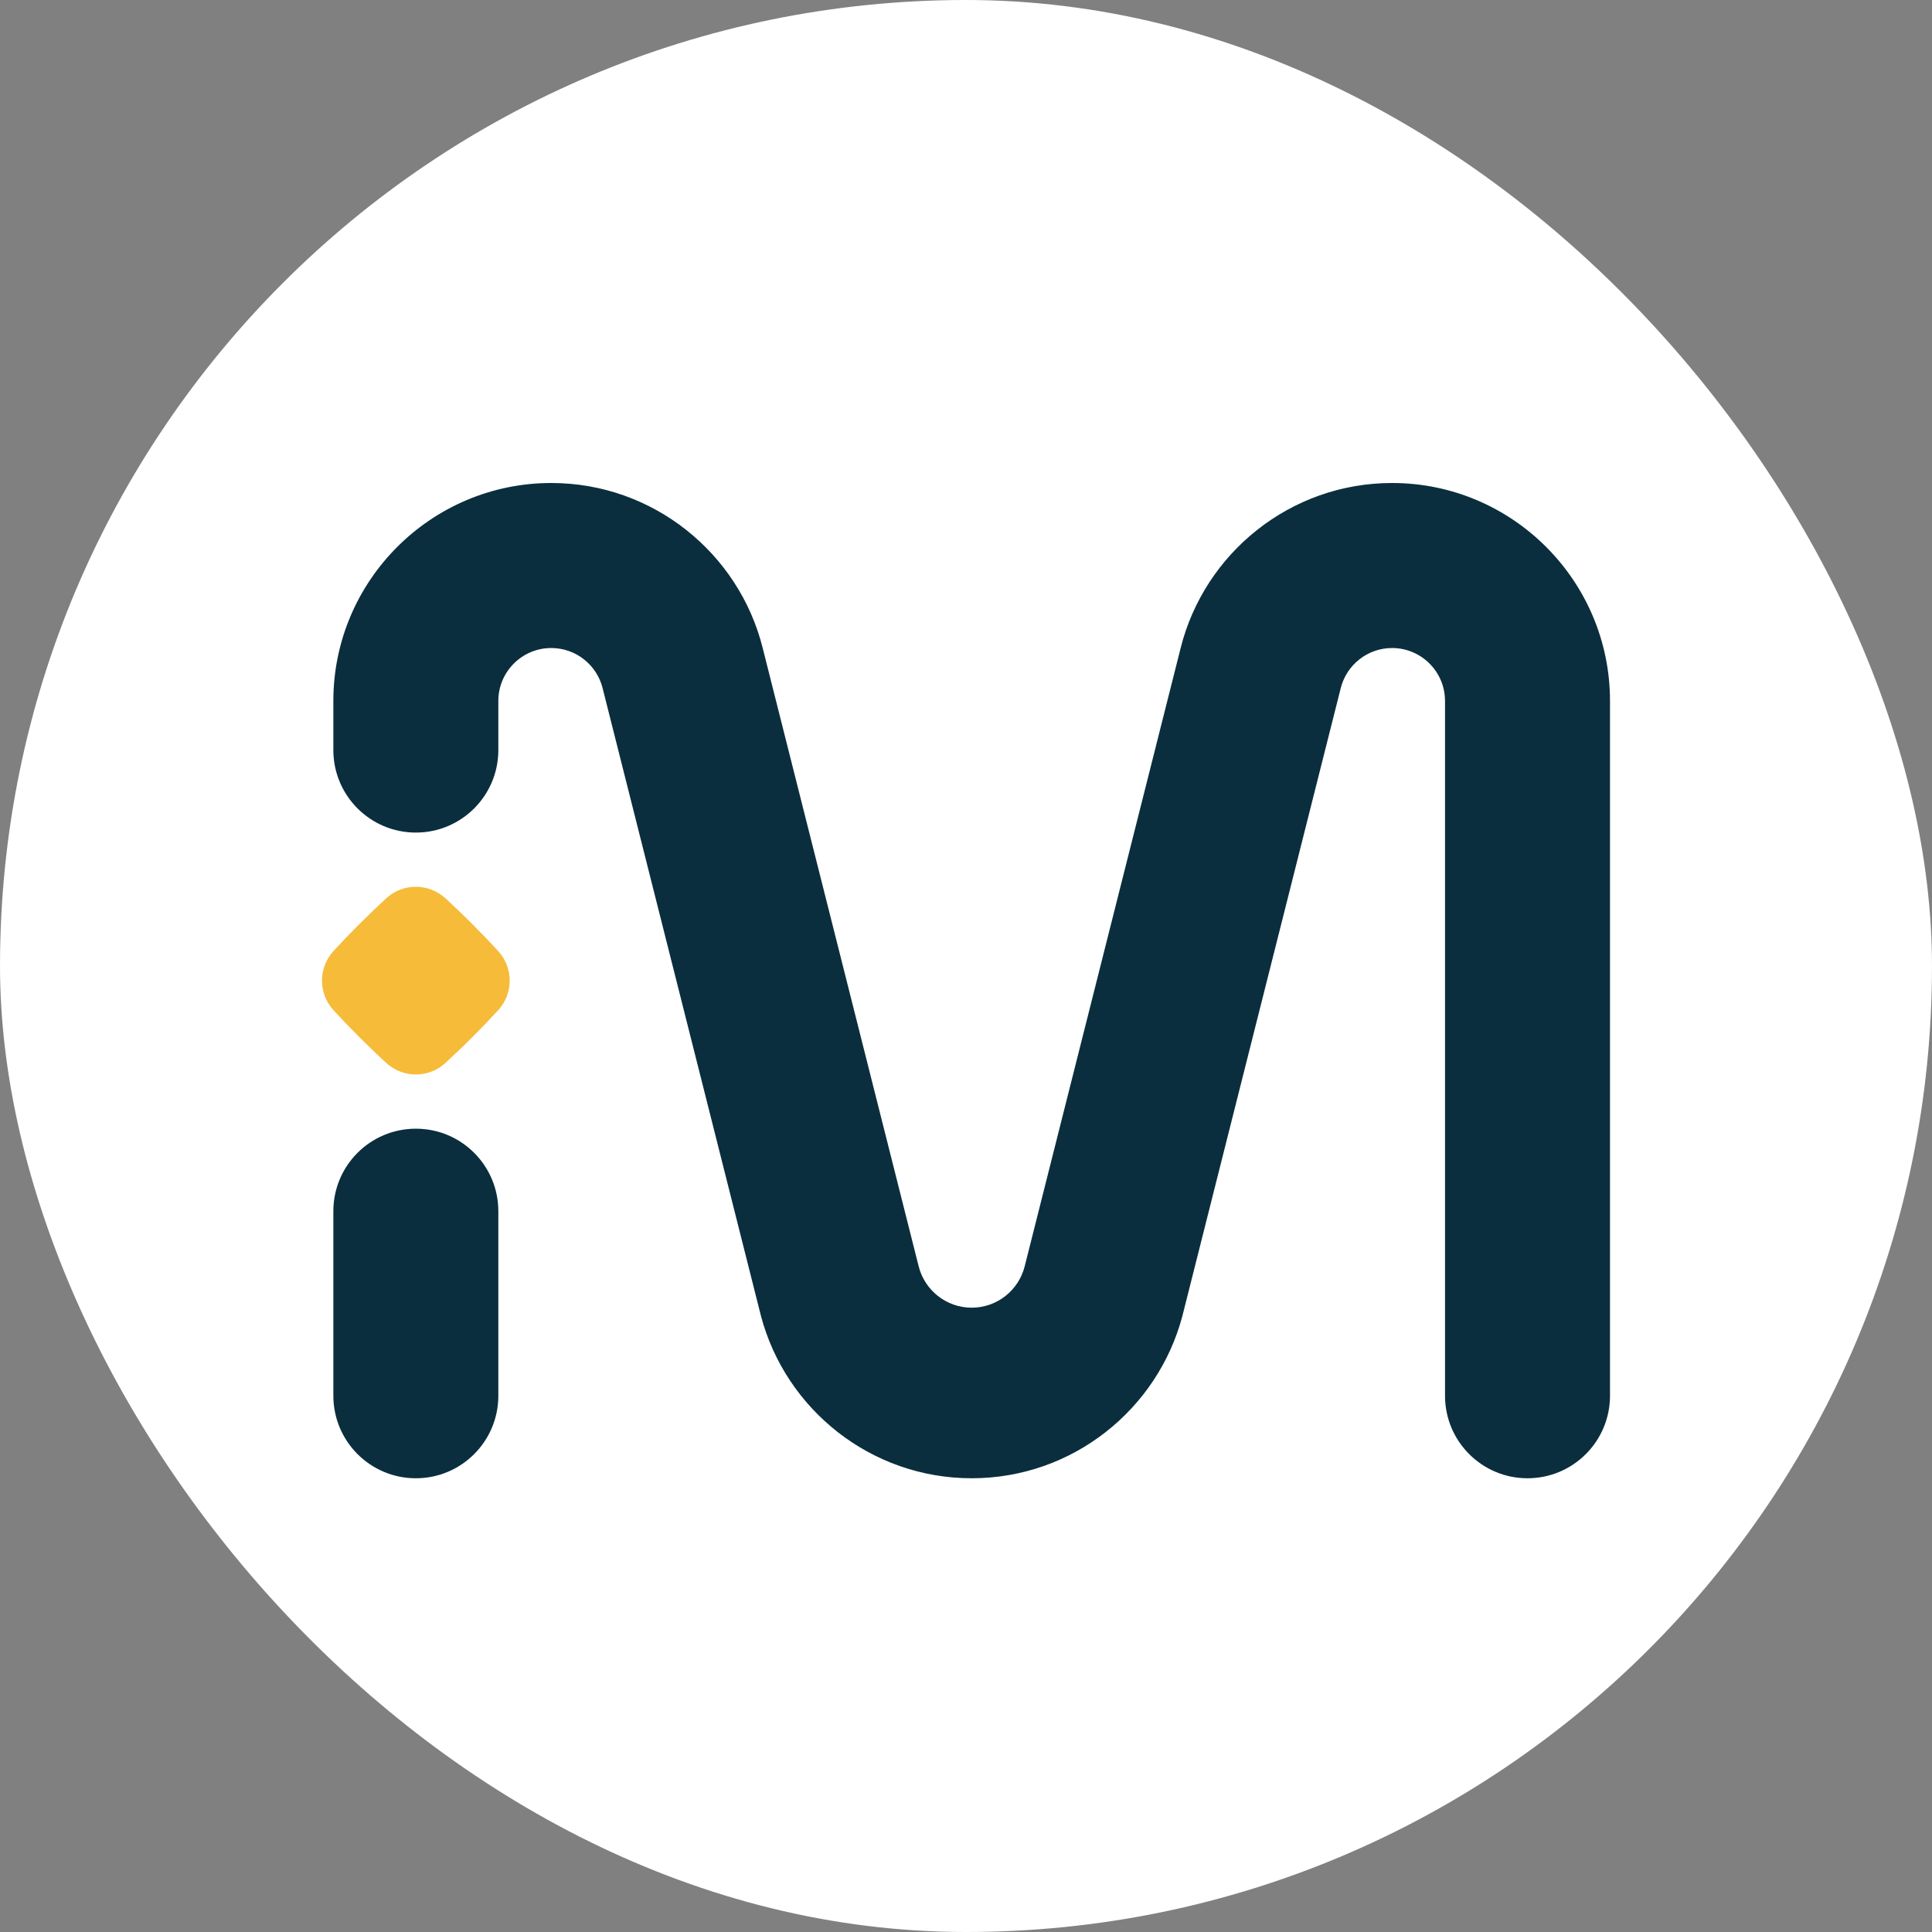
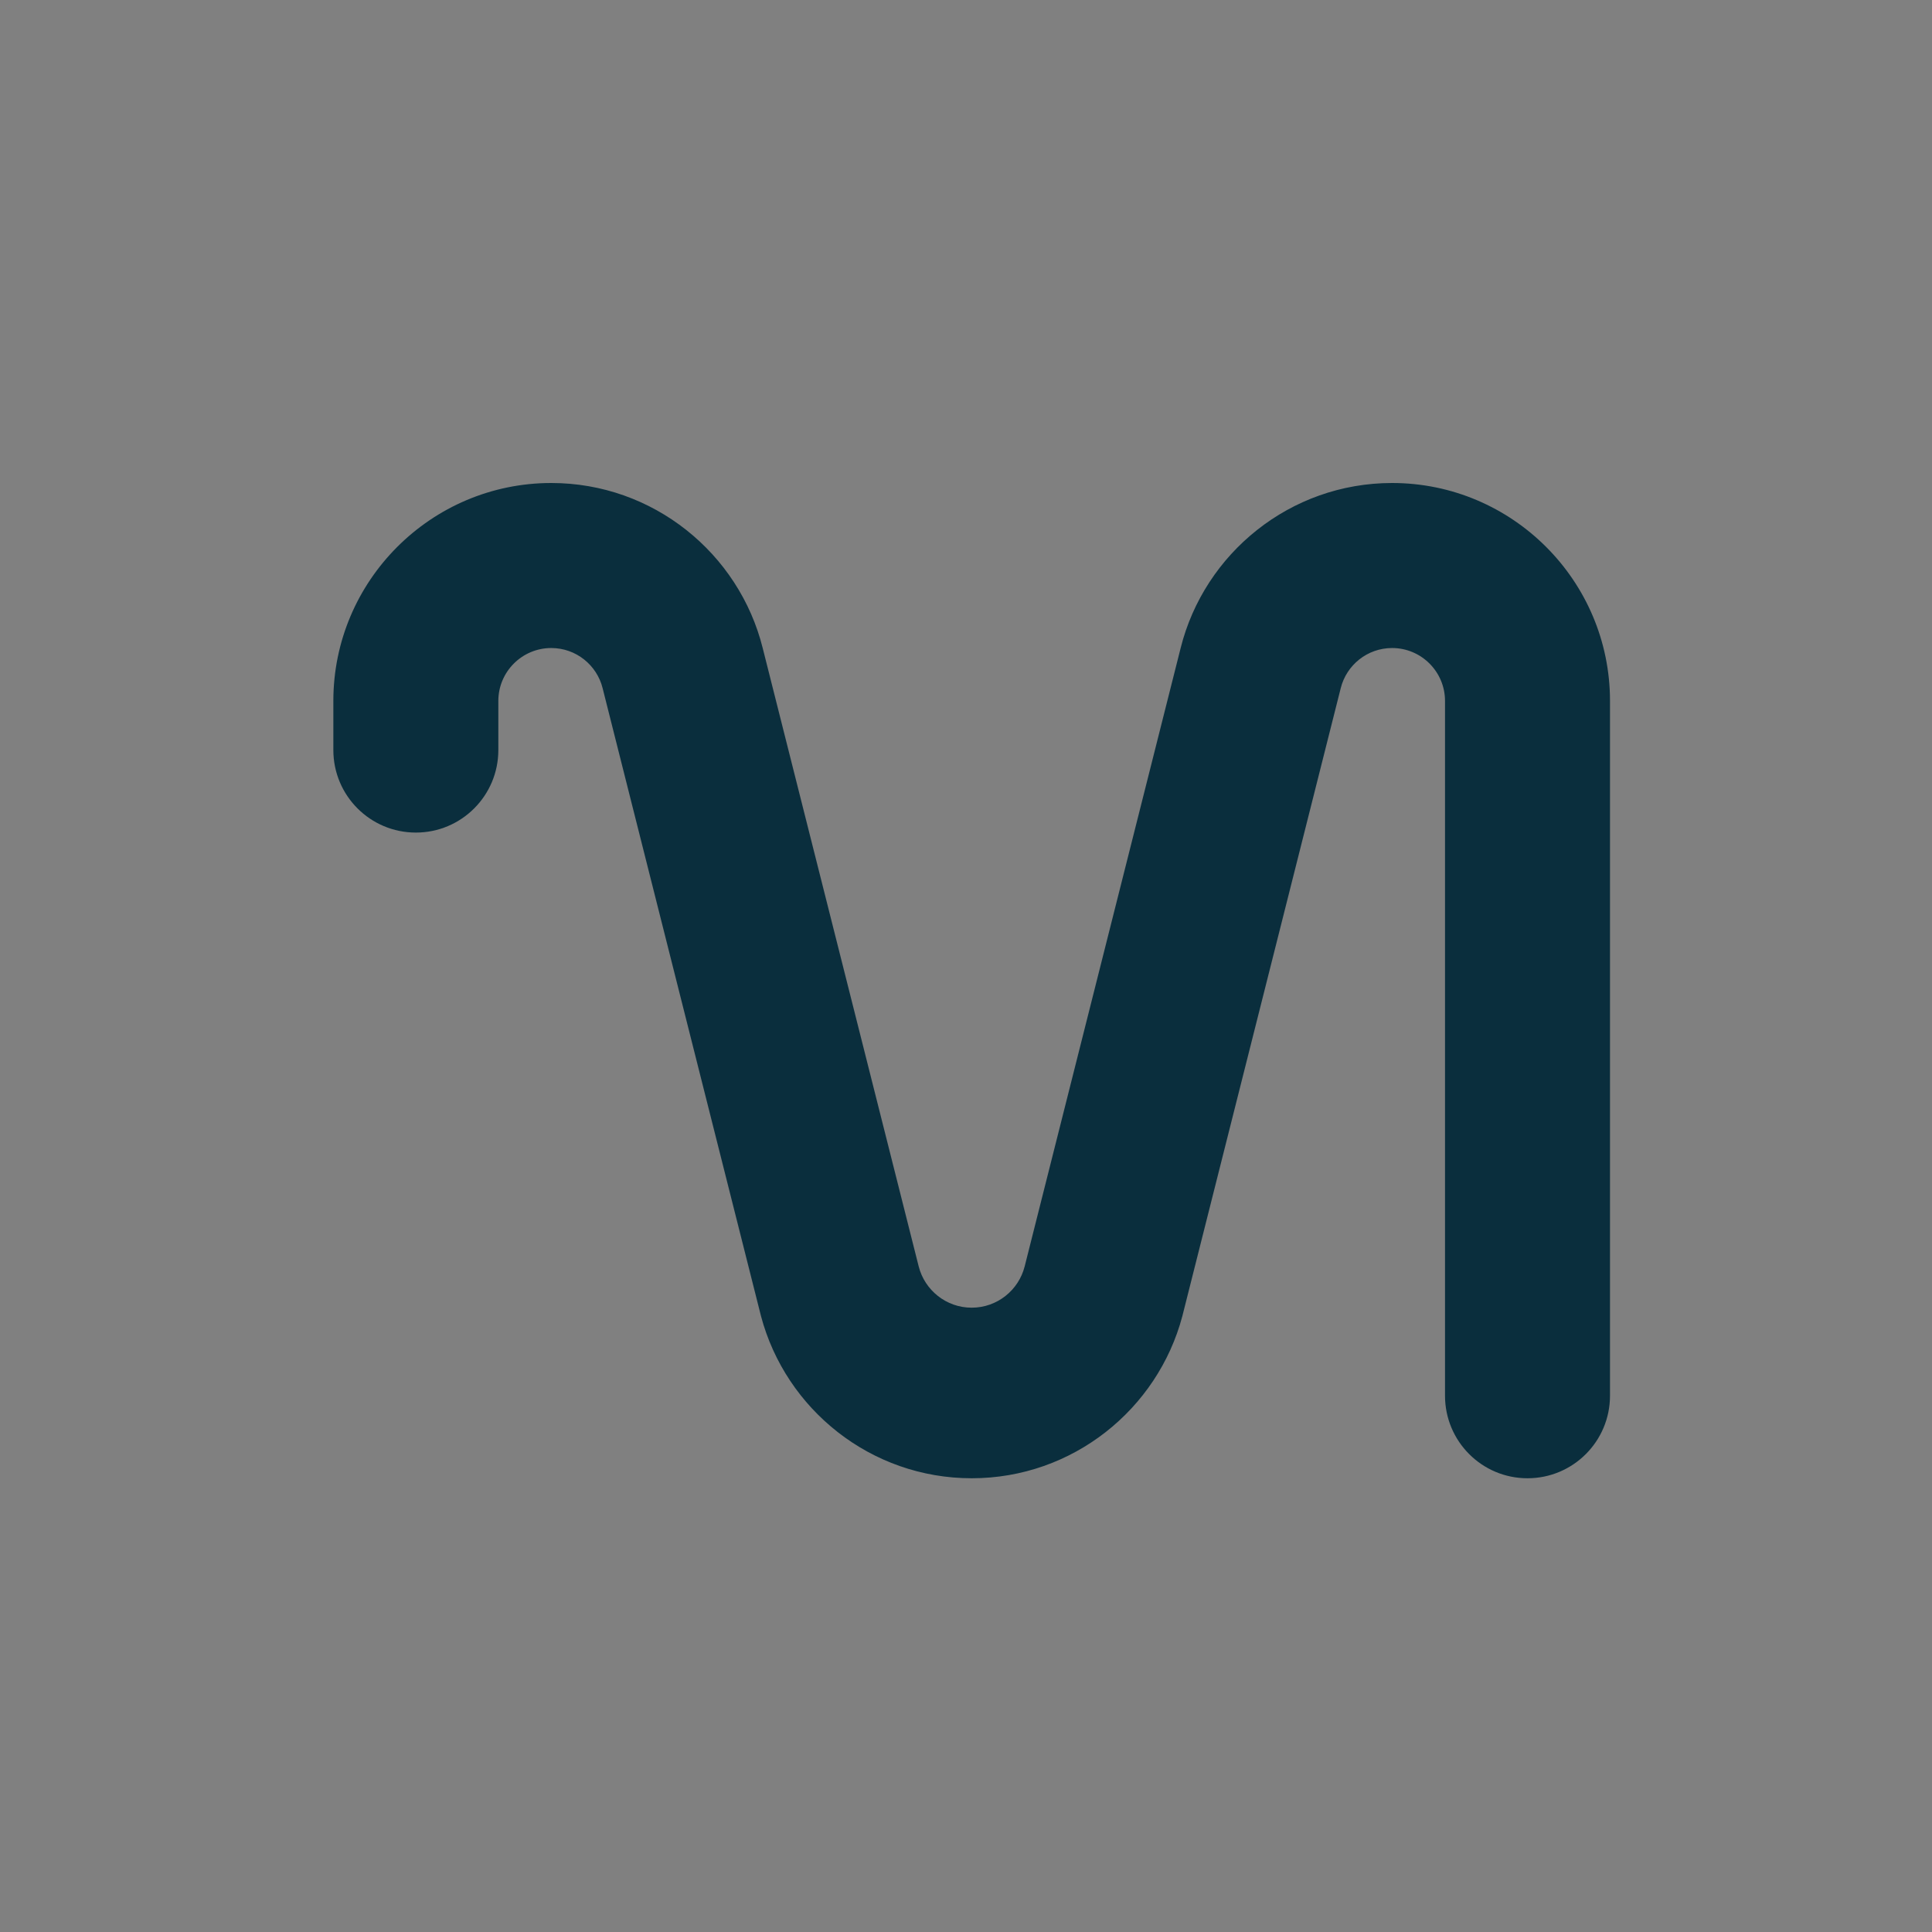
<svg xmlns="http://www.w3.org/2000/svg" width="48" height="48" viewBox="0 0 48 48" fill="none">
  <rect x="0" y="0" width="48" height="48" fill="#808080" stroke="none" />
-   <rect width="48" height="48" rx="24" fill="white" />
  <path d="M25.457 31.465C25.308 32.053 24.776 32.489 24.141 32.489C23.507 32.489 22.974 32.053 22.825 31.465L18.949 16.1C18.361 13.747 16.228 12 13.696 12C10.711 12 8.282 14.429 8.282 17.414V18.635C8.282 19.767 9.199 20.685 10.332 20.685C11.464 20.685 12.381 19.767 12.381 18.635V17.414C12.381 16.689 12.971 16.1 13.696 16.1C14.312 16.1 14.83 16.525 14.972 17.098L18.907 32.699C19.522 35.015 21.635 36.727 24.142 36.727C26.648 36.727 28.761 35.015 29.375 32.699L33.31 17.098C33.452 16.525 33.97 16.1 34.587 16.1C35.311 16.1 35.901 16.689 35.901 17.414V34.676C35.901 35.809 36.818 36.727 37.95 36.727C39.083 36.727 40 35.809 40 34.676V17.414C40 14.429 37.572 12 34.586 12C32.054 12 29.922 13.747 29.333 16.1L25.457 31.466V31.465Z" fill="#0A2E3D" />
-   <path d="M12.381 34.677C12.381 35.809 11.464 36.727 10.332 36.727C9.199 36.727 8.282 35.809 8.282 34.677V30.092C8.282 28.96 9.199 28.042 10.332 28.042C11.464 28.042 12.381 28.96 12.381 30.092V34.677Z" fill="#0A2E3D" />
-   <path d="M8.928 22.96C9.181 22.707 9.4 22.499 9.584 22.329L9.603 22.312C10.015 21.94 10.642 21.939 11.055 22.308L11.076 22.327C11.262 22.497 11.481 22.705 11.735 22.96L11.739 22.964C11.992 23.217 12.199 23.434 12.368 23.619L12.387 23.64C12.756 24.053 12.755 24.68 12.383 25.092L12.366 25.11C12.196 25.296 11.988 25.514 11.735 25.767L11.731 25.771C11.479 26.023 11.262 26.229 11.078 26.397L11.059 26.415C10.648 26.787 10.021 26.788 9.608 26.419L9.586 26.4C9.402 26.231 9.184 26.023 8.932 25.771L8.928 25.767C8.673 25.512 8.465 25.294 8.295 25.108L8.276 25.087C7.907 24.674 7.908 24.046 8.28 23.635L8.297 23.616C8.466 23.432 8.673 23.215 8.924 22.963L8.928 22.96V22.96Z" fill="#F5BB39" />
</svg>